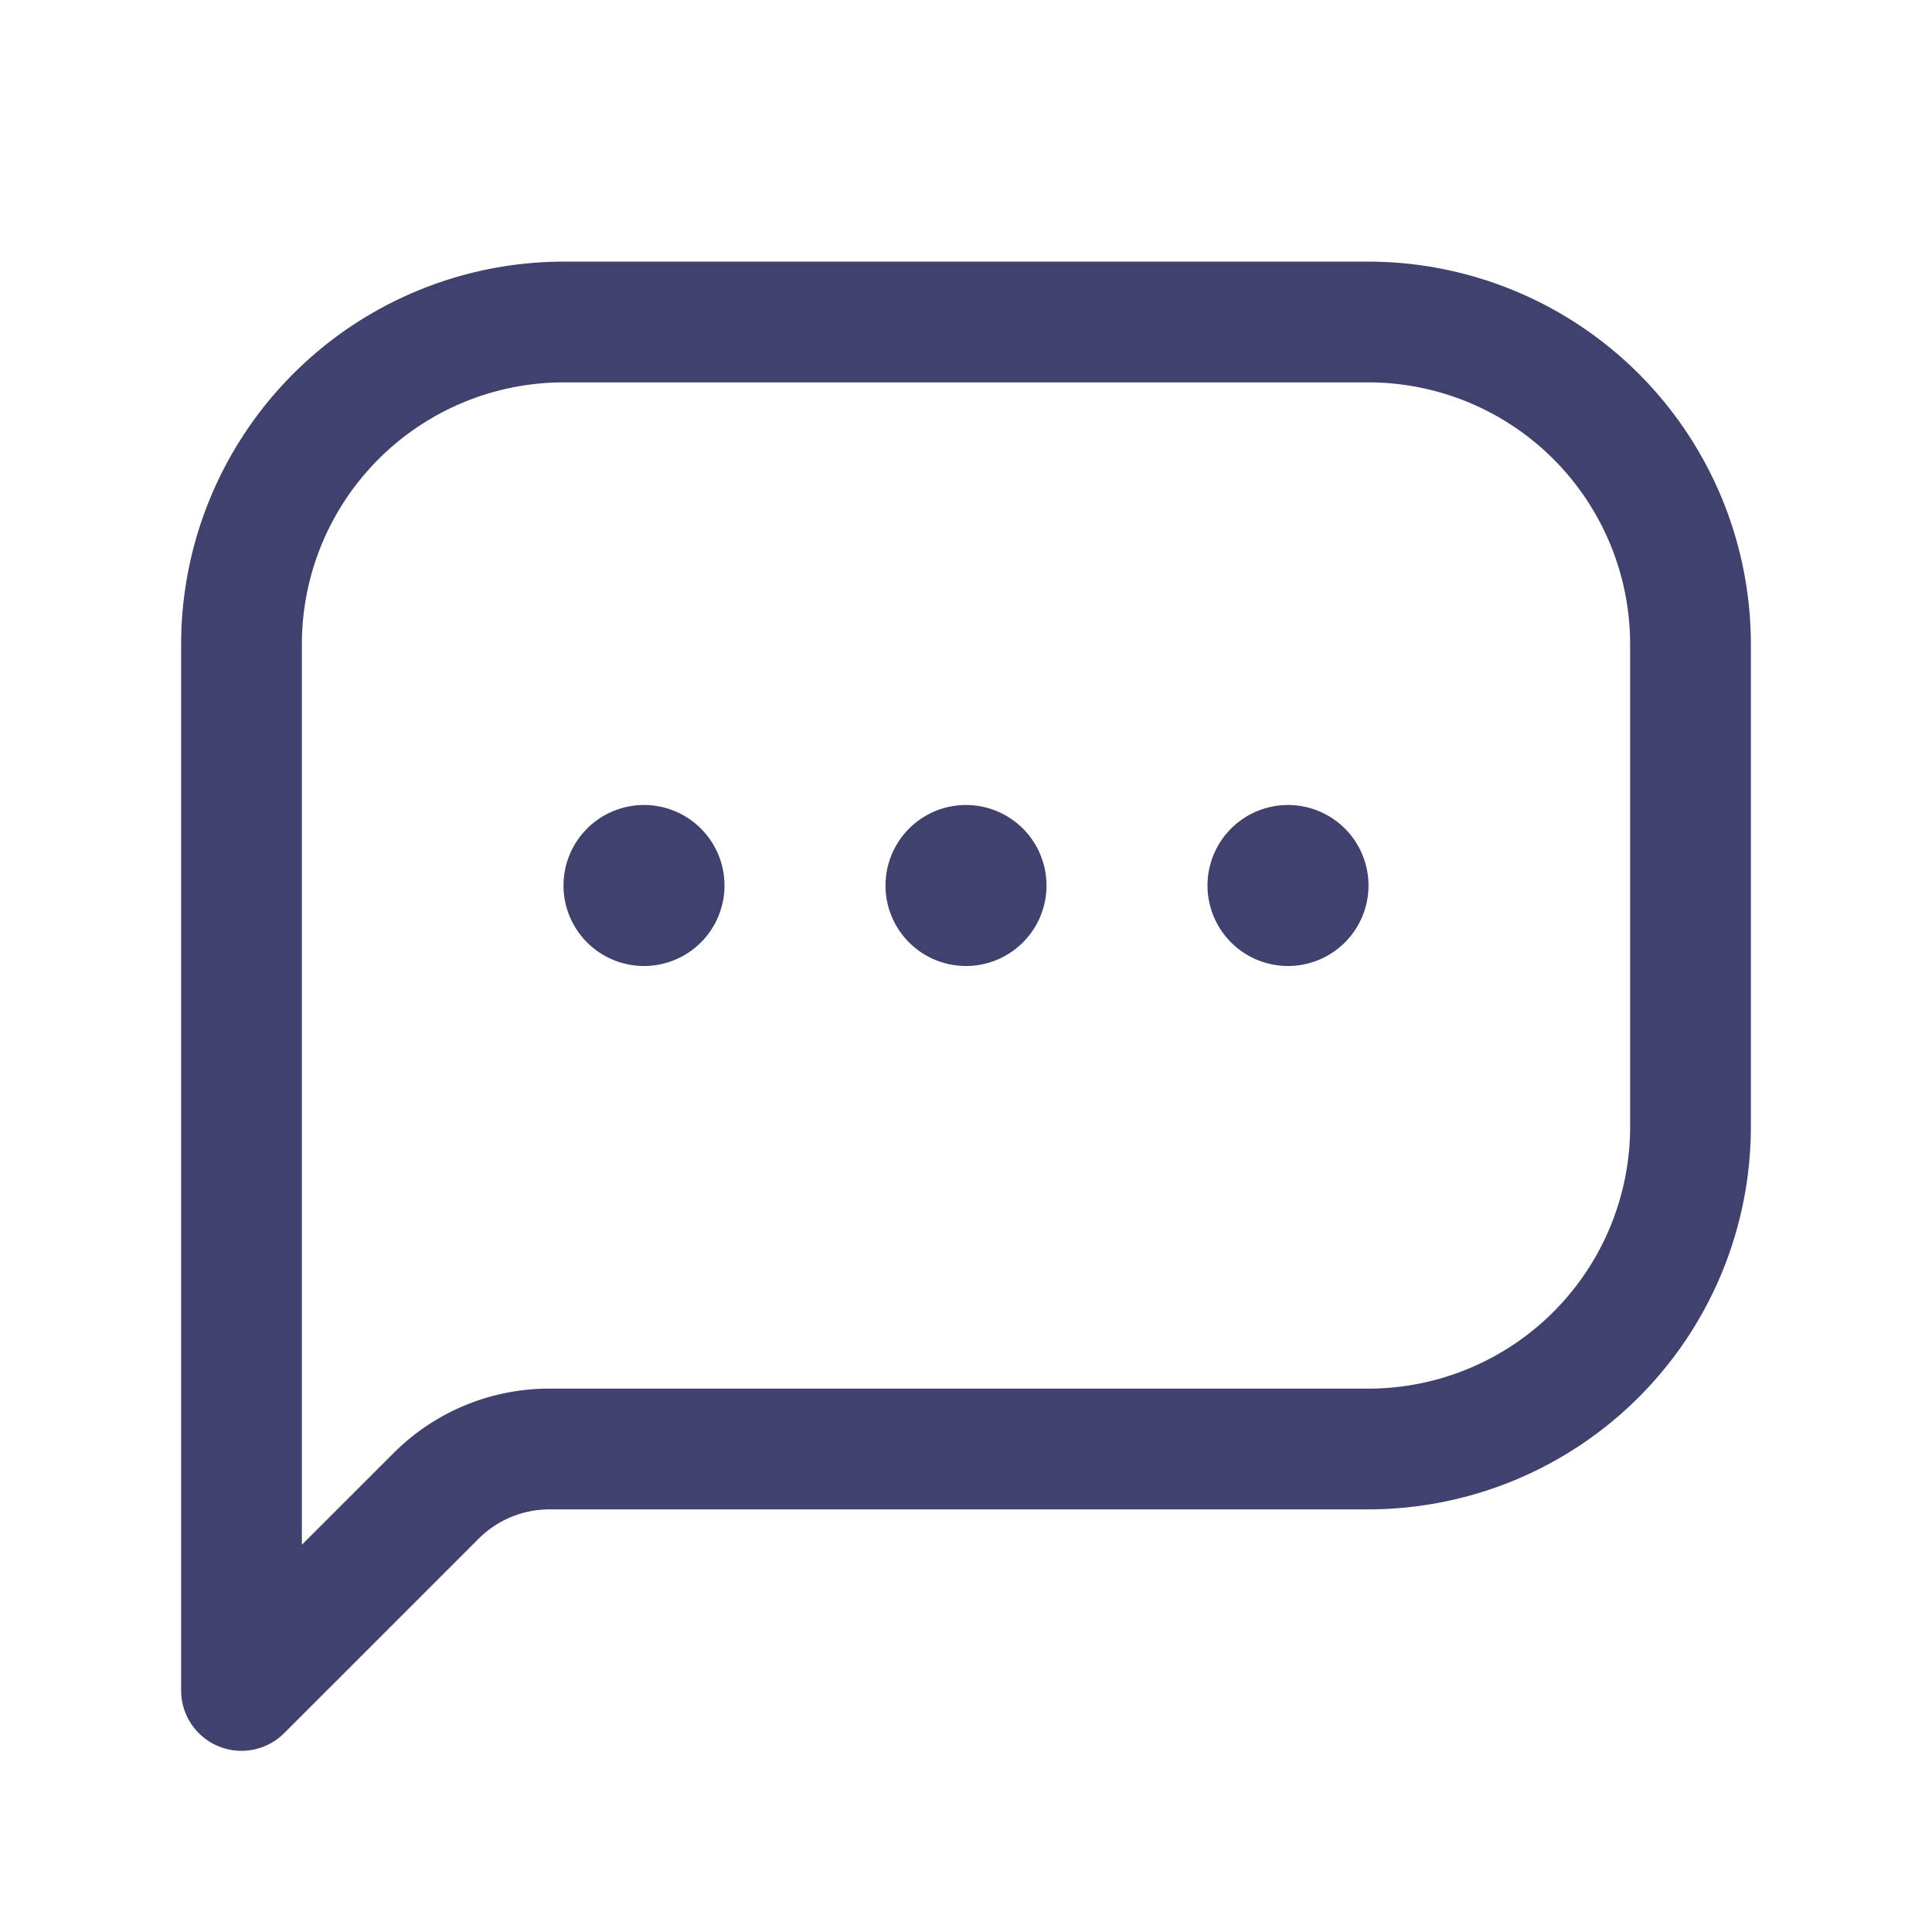
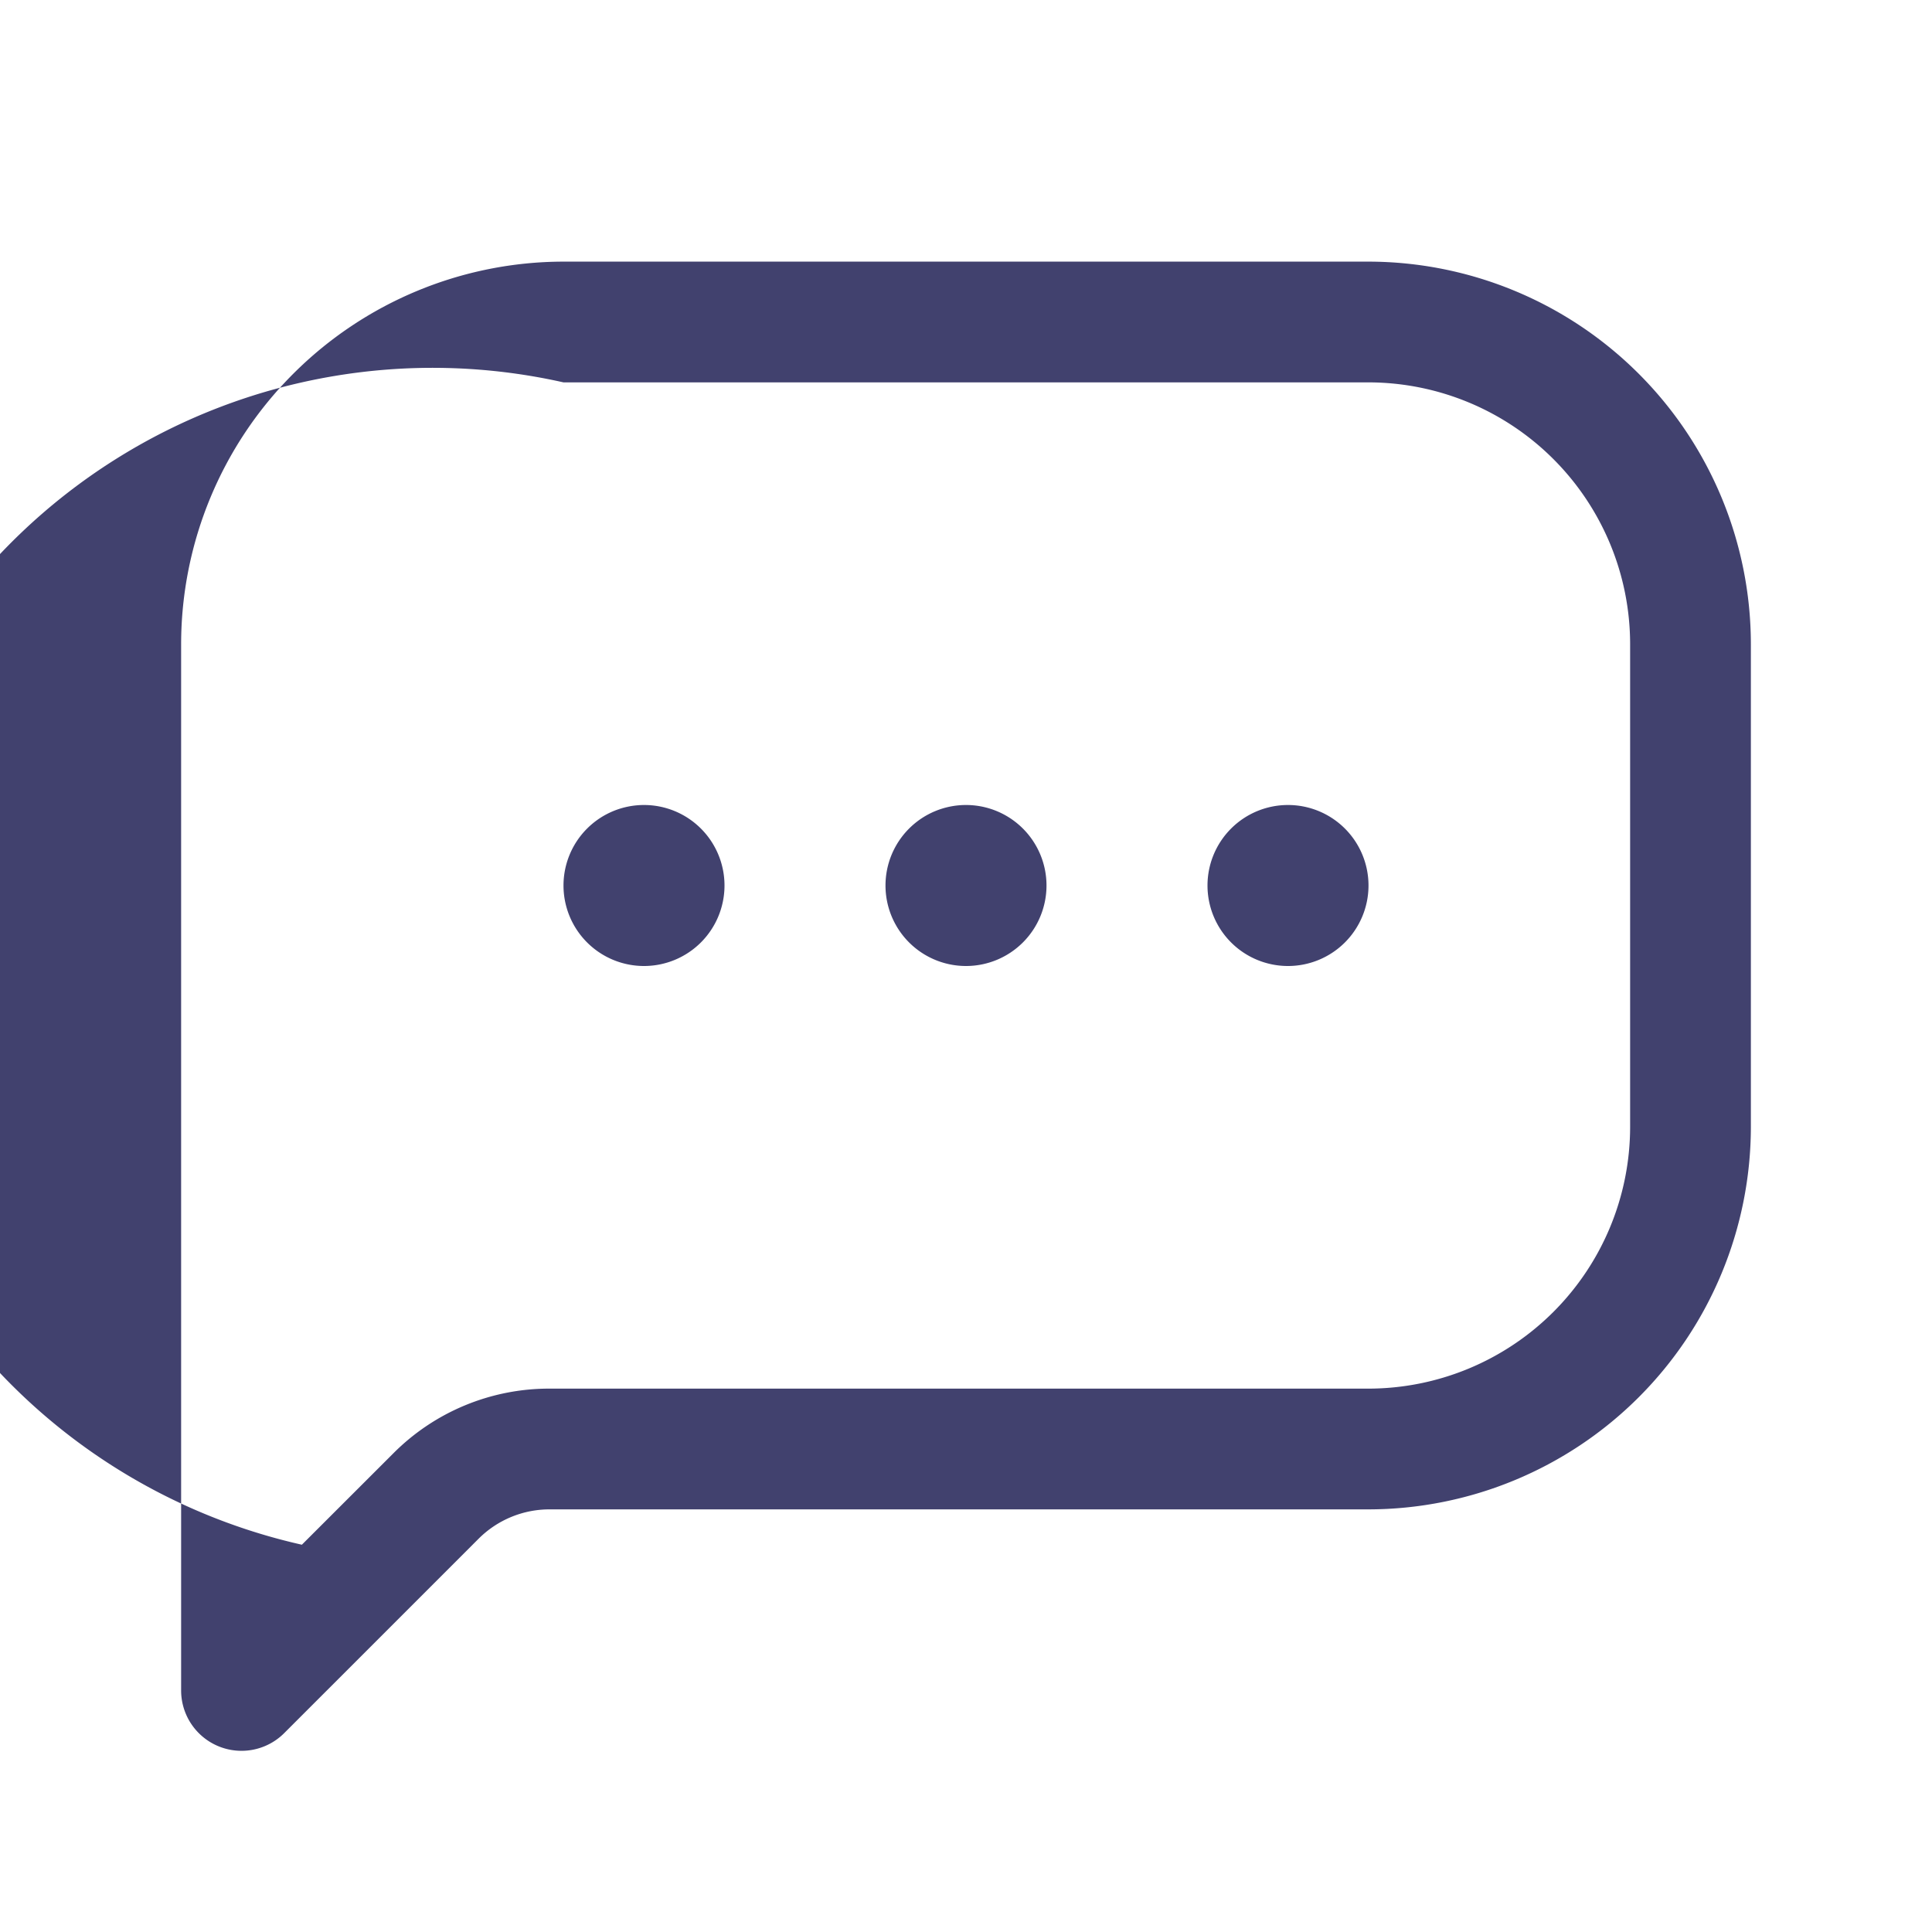
<svg xmlns="http://www.w3.org/2000/svg" width="800px" height="800px" viewBox="0 0 24 24" id="magicoon-Regular">
  <defs>
    <style>.cls-1{fill:#41416e;}</style>
  </defs>
  <title>comment-dots</title>
  <g id="comment-dots-Regular">
-     <path id="comment-dots-Regular-2" data-name="comment-dots-Regular" class="cls-1" d="M17,3.25H7A4.756,4.756,0,0,0,2.25,8V21a.75.75,0,0,0,1.28.53l2.414-2.414a1.246,1.246,0,0,1,.885-.366H17A4.756,4.756,0,0,0,21.75,14V8A4.756,4.756,0,0,0,17,3.25ZM20.25,14A3.254,3.254,0,0,1,17,17.25H6.829a2.73,2.73,0,0,0-1.945.806L3.75,19.189V8A3.254,3.254,0,0,1,7,4.75H17A3.254,3.254,0,0,1,20.25,8ZM9,11a1,1,0,1,1-1-1A1,1,0,0,1,9,11Zm4,0a1,1,0,1,1-1-1A1,1,0,0,1,13,11Zm4,0a1,1,0,1,1-1-1A1,1,0,0,1,17,11Z" />
+     <path id="comment-dots-Regular-2" data-name="comment-dots-Regular" class="cls-1" d="M17,3.25H7A4.756,4.756,0,0,0,2.25,8V21a.75.75,0,0,0,1.28.53l2.414-2.414a1.246,1.246,0,0,1,.885-.366H17A4.756,4.756,0,0,0,21.75,14V8A4.756,4.756,0,0,0,17,3.25ZM20.25,14A3.254,3.254,0,0,1,17,17.25H6.829a2.73,2.73,0,0,0-1.945.806L3.75,19.189A3.254,3.254,0,0,1,7,4.75H17A3.254,3.254,0,0,1,20.25,8ZM9,11a1,1,0,1,1-1-1A1,1,0,0,1,9,11Zm4,0a1,1,0,1,1-1-1A1,1,0,0,1,13,11Zm4,0a1,1,0,1,1-1-1A1,1,0,0,1,17,11Z" />
  </g>
</svg>